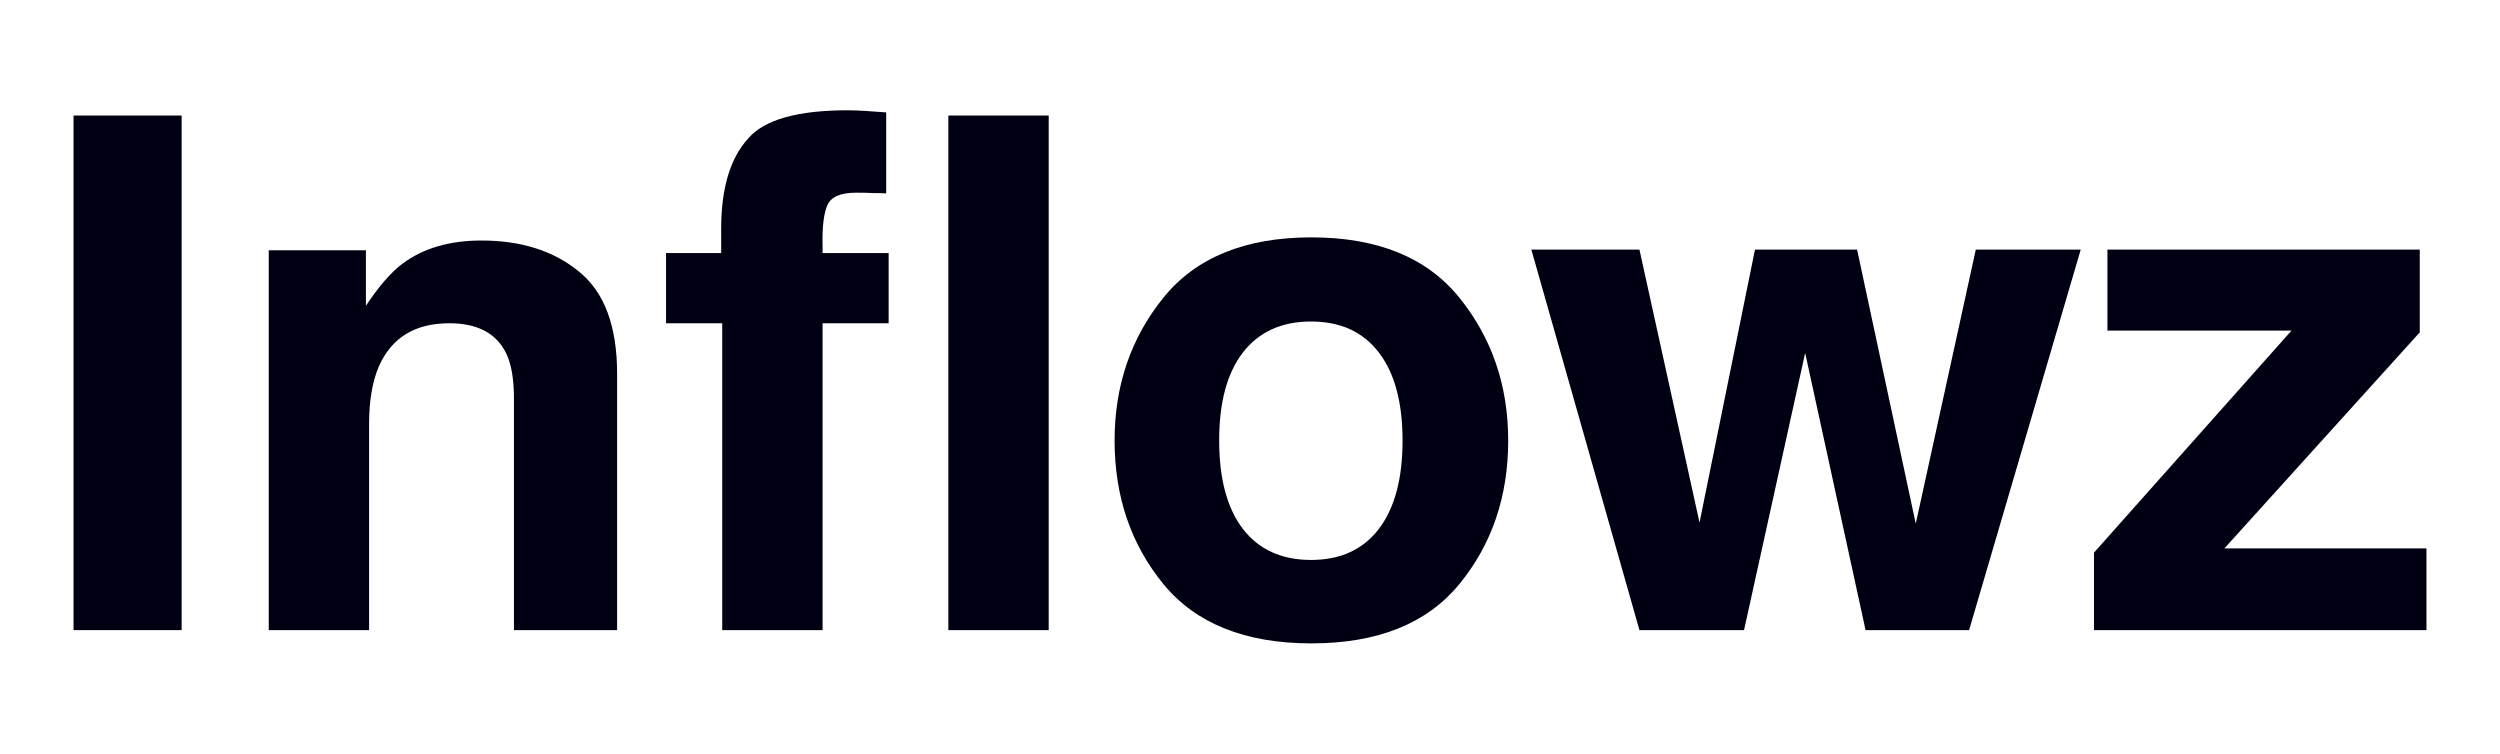
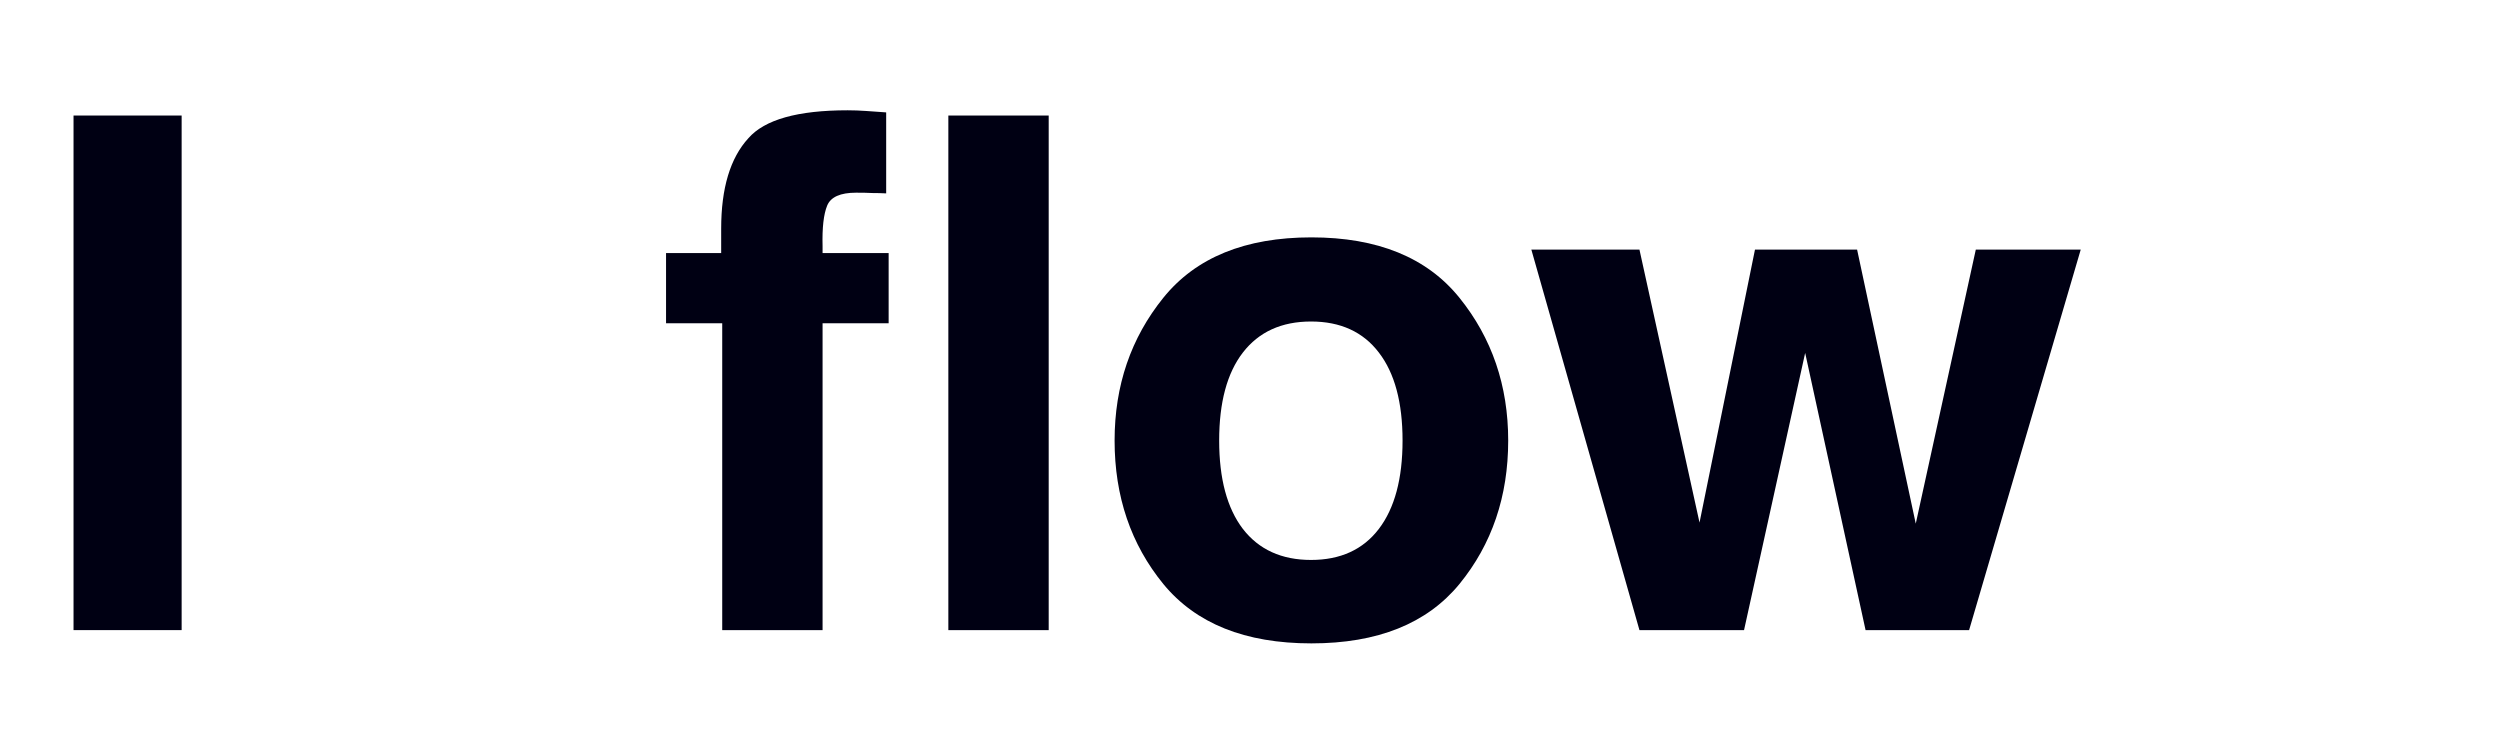
<svg xmlns="http://www.w3.org/2000/svg" width="136" height="41" viewBox="0 0 136 41" fill="none">
  <path d="M4 6.285H9.881V34.278H4V6.285Z" fill="#000013" />
-   <path d="M24.441 17.585C22.583 17.585 21.308 18.363 20.616 19.921C20.258 20.744 20.078 21.795 20.078 23.073V34.278H14.62V13.616H19.905V16.635C20.61 15.572 21.276 14.806 21.904 14.337C23.032 13.502 24.46 13.084 26.19 13.084C28.356 13.084 30.124 13.647 31.495 14.774C32.879 15.888 33.571 17.743 33.571 20.339V34.278H27.959V21.687C27.959 20.598 27.811 19.762 27.517 19.18C26.978 18.117 25.953 17.585 24.441 17.585Z" fill="#000013" />
  <path d="M48.208 6.114V10.52C47.951 10.507 47.702 10.501 47.458 10.501C47.215 10.488 46.92 10.482 46.574 10.482C45.715 10.482 45.19 10.716 44.998 11.185C44.806 11.653 44.722 12.387 44.748 13.388V13.768H48.342V17.585H44.748V34.278H39.289V17.585H36.233V13.768H39.232V12.438C39.232 10.235 39.725 8.595 40.712 7.519C41.596 6.506 43.396 6 46.113 6C46.446 6 46.785 6.013 47.131 6.038C47.477 6.063 47.836 6.089 48.208 6.114ZM57.049 6.285V34.278H51.59V6.285H57.049Z" fill="#000013" />
  <path d="M79.393 16.198C81.161 18.389 82.046 20.978 82.046 23.966C82.046 27.005 81.161 29.606 79.393 31.771C77.625 33.924 74.94 35 71.34 35C67.739 35 65.055 33.924 63.286 31.771C61.518 29.606 60.634 27.005 60.634 23.966C60.634 20.978 61.518 18.389 63.286 16.198C65.055 14.008 67.739 12.913 71.34 12.913C74.94 12.913 77.625 14.008 79.393 16.198ZM71.32 17.49C69.719 17.49 68.482 18.053 67.611 19.18C66.752 20.294 66.323 21.89 66.323 23.966C66.323 26.042 66.752 27.644 67.611 28.771C68.482 29.898 69.719 30.461 71.32 30.461C72.922 30.461 74.152 29.898 75.011 28.771C75.869 27.644 76.299 26.042 76.299 23.966C76.299 21.89 75.869 20.294 75.011 19.18C74.152 18.053 72.922 17.49 71.32 17.49Z" fill="#000013" />
  <path d="M101.487 34.278L98.201 19.199L94.876 34.278H89.186L83.305 13.578H89.186L92.454 28.429L95.471 13.578H101.026L104.217 28.486L107.484 13.578H113.192L107.119 34.278H101.487Z" fill="#000013" />
-   <path d="M132 34.278H113.914V30.062L124.658 17.984H114.644V13.578H131.635V18.079L121.006 29.834H132V34.278Z" fill="#000013" />
</svg>